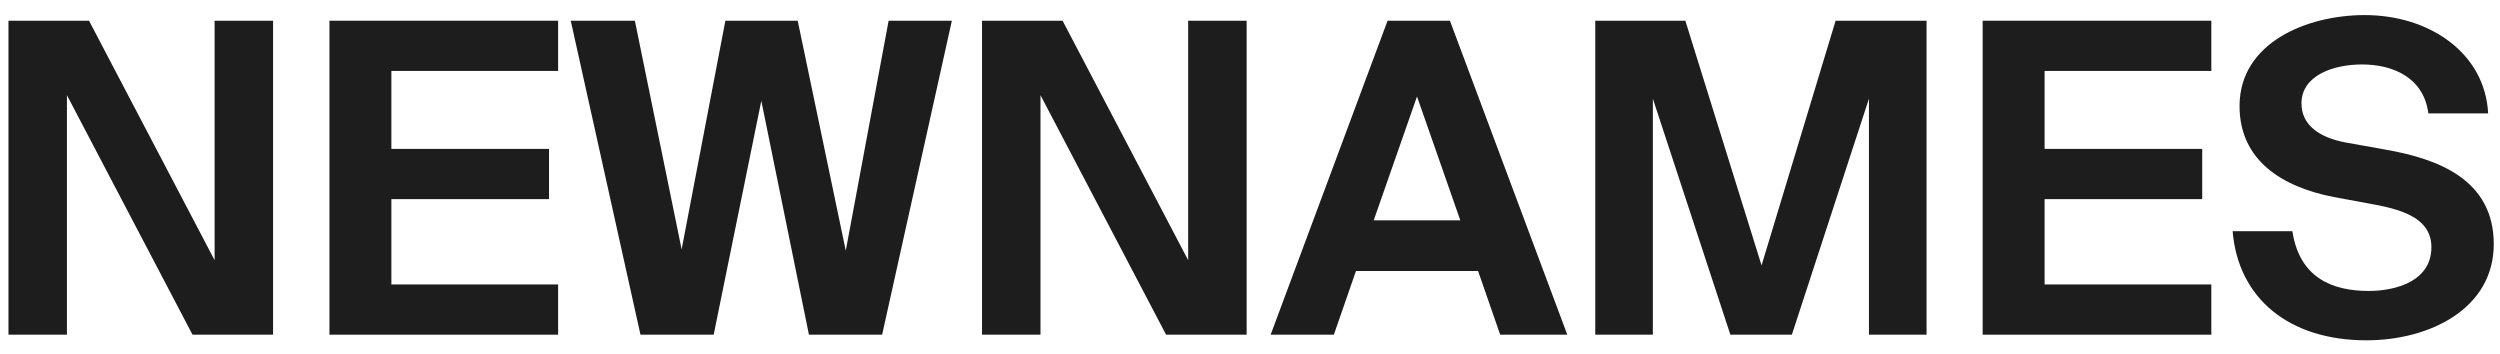
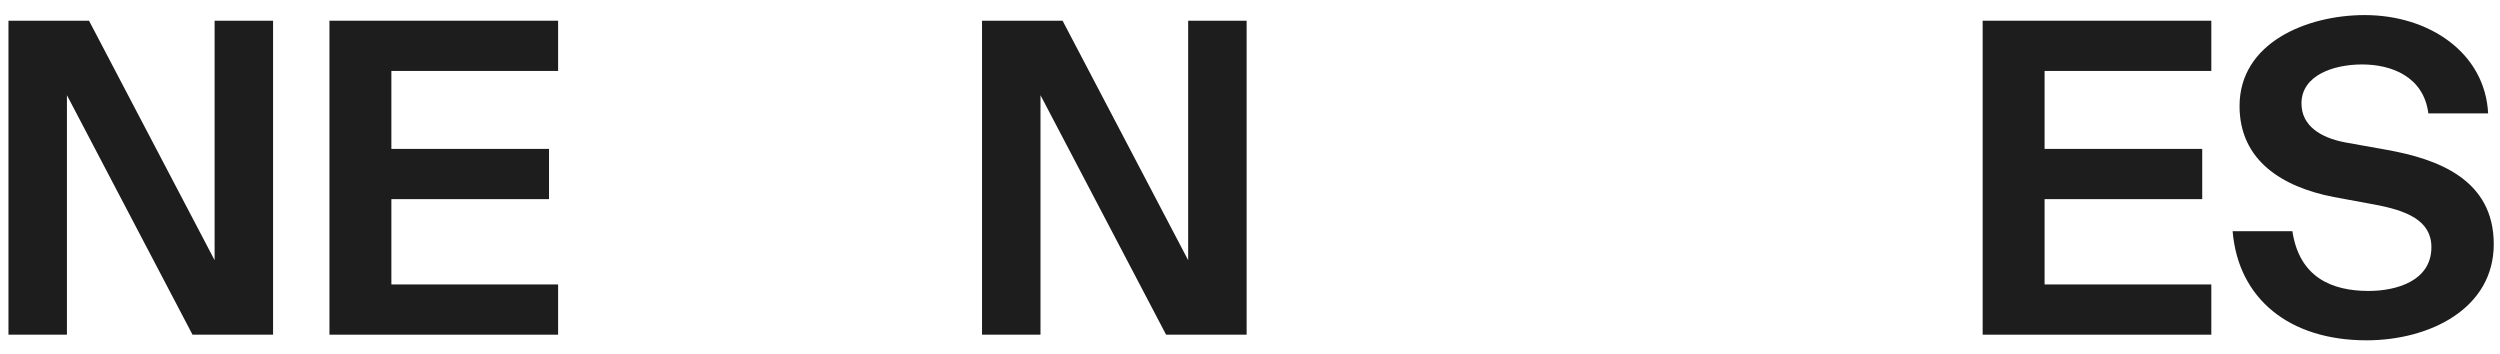
<svg xmlns="http://www.w3.org/2000/svg" width="127" height="18" viewBox="0 0 127 18" fill="none">
  <path d="M9.78 17.002H13.872V1.052H10.902V13.218L4.522 1.052H0.43V17.002H3.4V4.836L9.78 17.002Z" fill="#1D1D1D" />
  <path d="M16.736 1.052V17.002H28.352V14.45H19.882V10.116H27.89V7.564H19.882V3.604H28.352V1.052H16.736Z" fill="#1D1D1D" />
-   <path d="M42.965 12.734L40.523 1.052H36.849L34.627 12.668L32.251 1.052H28.994L32.536 17.002H36.255L38.675 5.122L41.094 17.002H44.812L48.355 1.052H45.142L42.965 12.734Z" fill="#1D1D1D" />
  <path d="M59.237 17.002H63.329V1.052H60.359V13.218L53.979 1.052H49.887V17.002H52.857V4.836L59.237 17.002Z" fill="#1D1D1D" />
-   <path d="M70.489 1.052L64.549 17.002H67.76L68.882 13.768H75.087L76.209 17.002H79.618L73.656 1.052H70.489ZM69.784 11.194L71.984 4.902L74.184 11.194H69.784Z" fill="#1D1D1D" />
-   <path d="M87.903 17.002H91.027L94.943 5.012V17.002H97.869V1.052H93.249L89.487 13.482L85.615 1.052H81.039V17.002H83.965V5.012L87.903 17.002Z" fill="#1D1D1D" />
  <path d="M100.719 1.052V17.002H112.335V14.45H103.865V10.116H111.873V7.564H103.865V3.604H112.335V1.052H100.719Z" fill="#1D1D1D" />
  <path d="M118.543 10.006L120.567 10.38C122.261 10.688 123.515 11.194 123.515 12.558C123.515 14.274 121.733 14.78 120.325 14.78C118.433 14.78 116.805 14.076 116.453 11.744H113.417C113.703 15.176 116.299 17.288 120.215 17.288C123.427 17.288 126.683 15.682 126.683 12.404C126.683 9.104 123.823 8.07 121.227 7.608L119.137 7.234C117.861 6.992 116.915 6.376 116.915 5.254C116.915 3.824 118.543 3.274 119.995 3.274C121.491 3.274 123.119 3.89 123.361 5.76H126.397C126.243 2.702 123.427 0.766 120.127 0.766C117.179 0.766 113.769 2.174 113.769 5.386C113.769 8.158 115.947 9.5 118.543 10.006Z" fill="#1D1D1D" />
</svg>